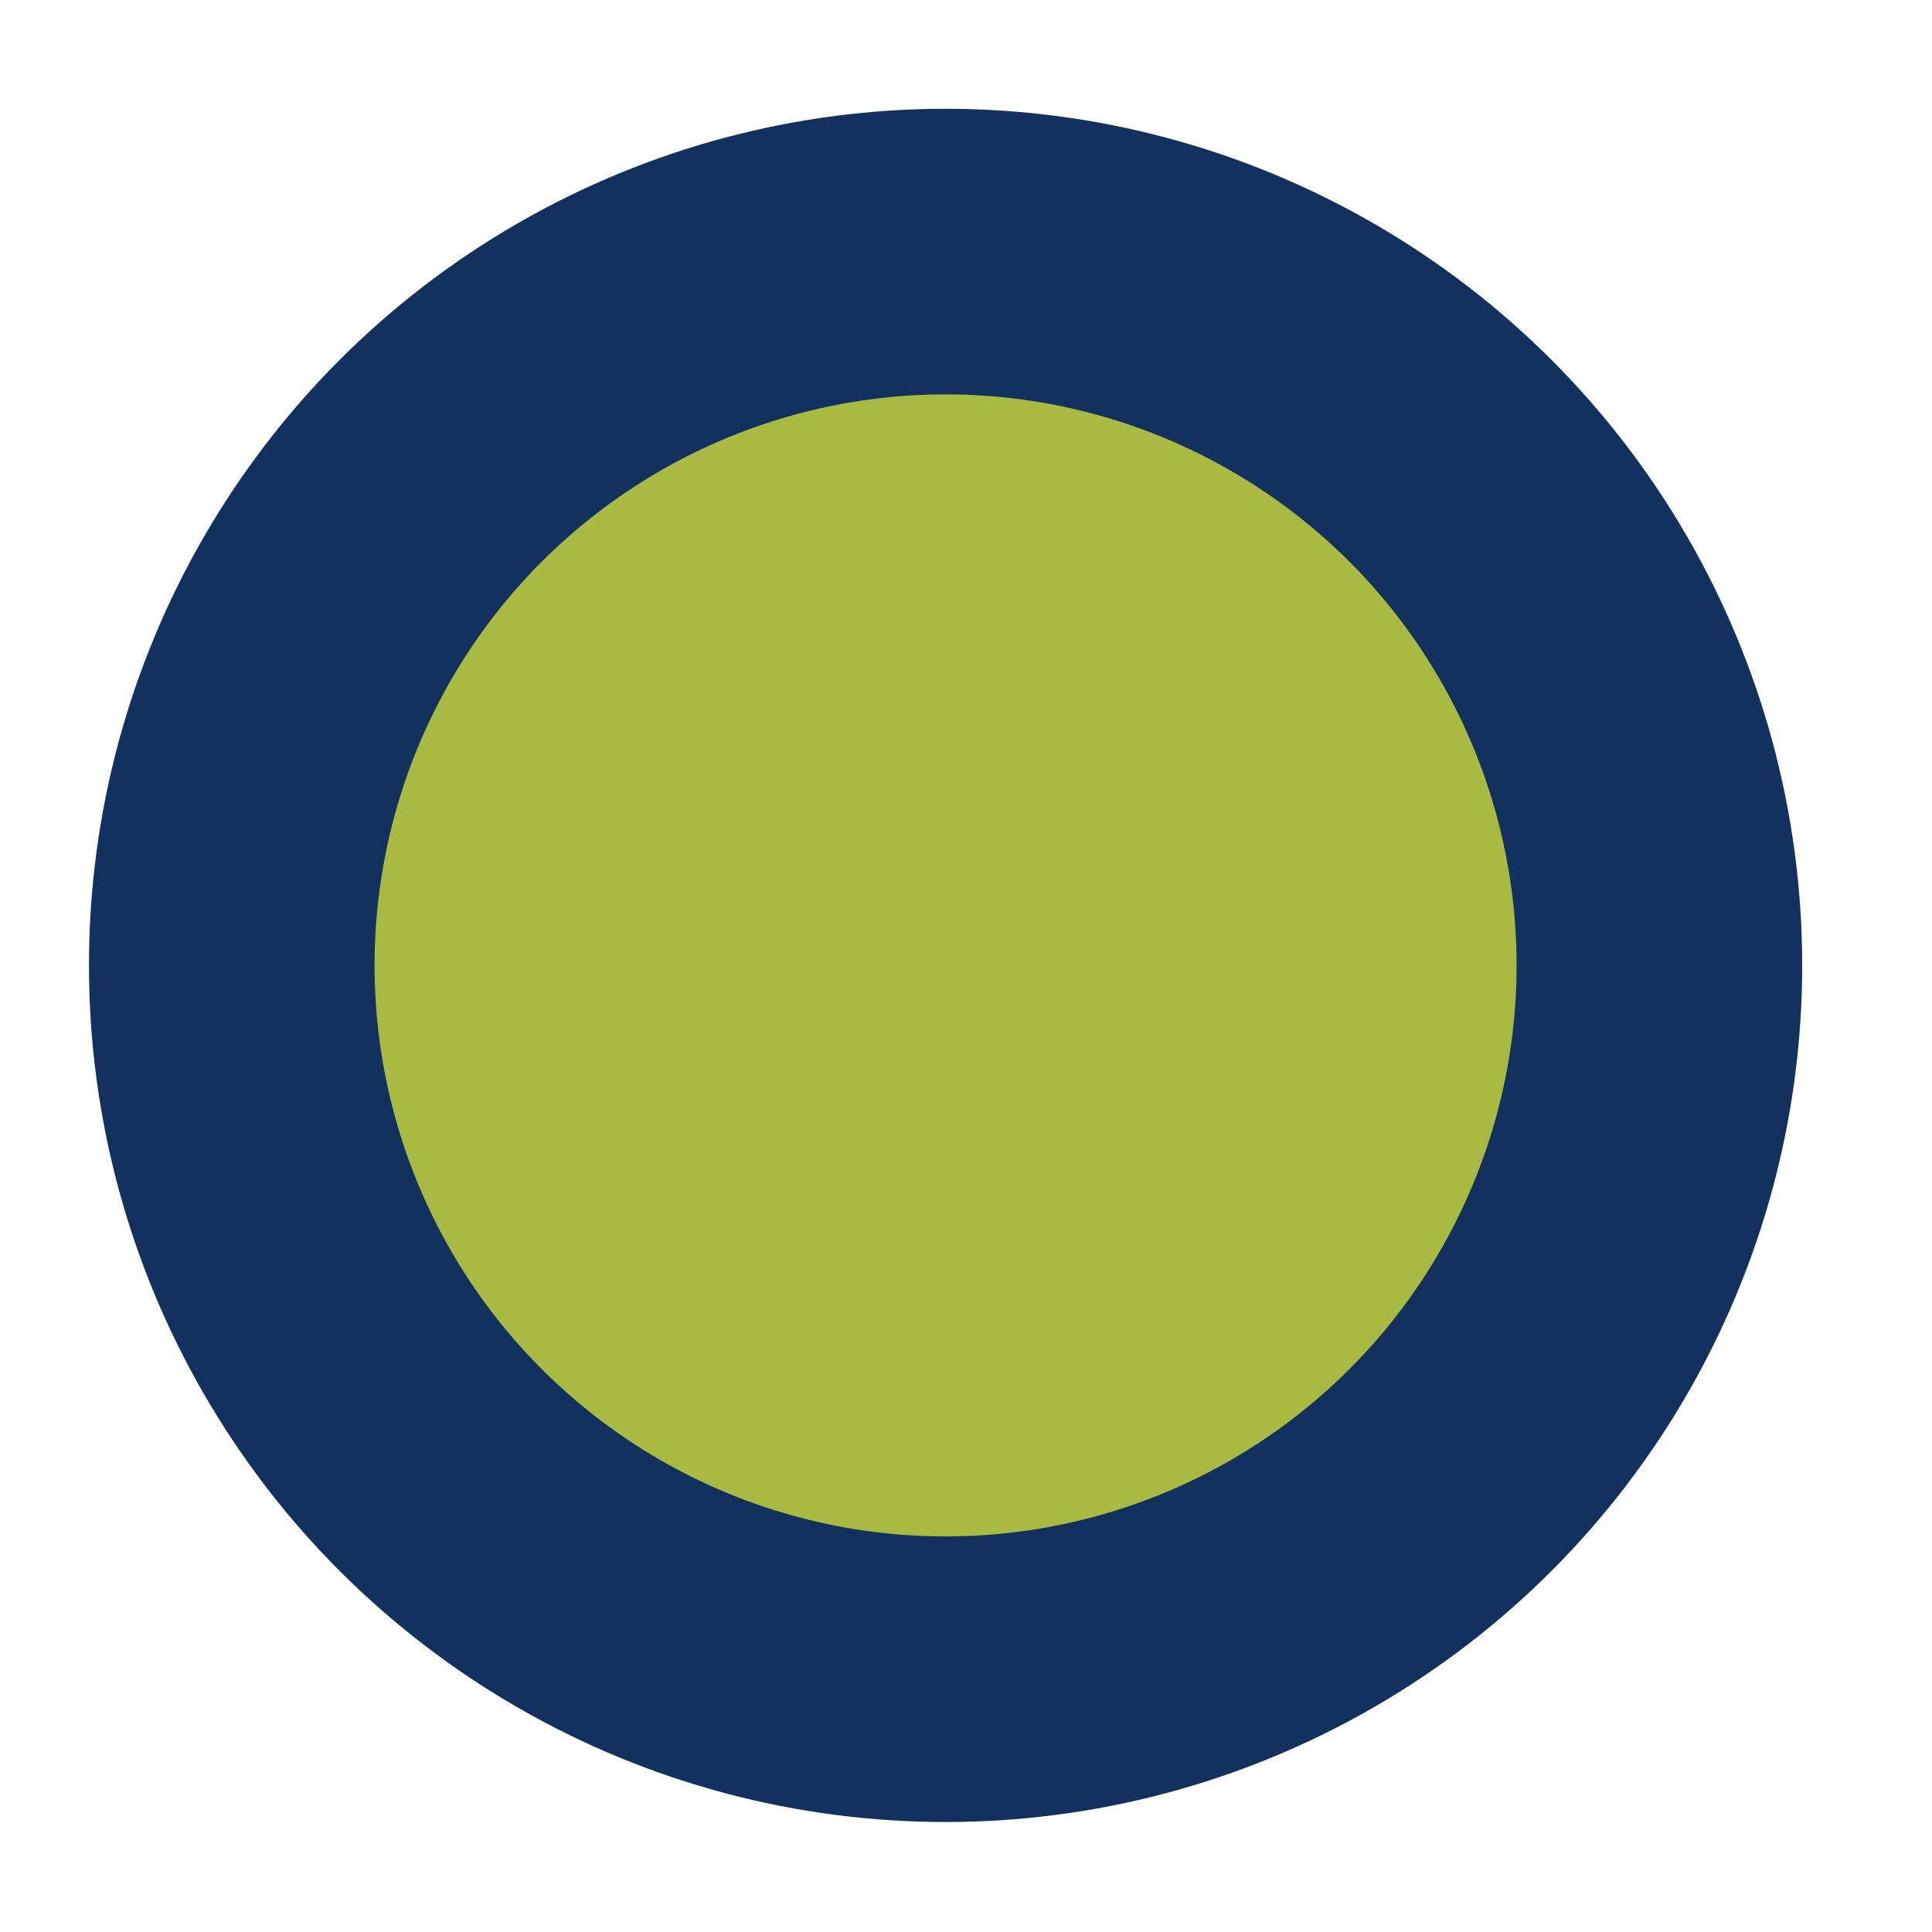
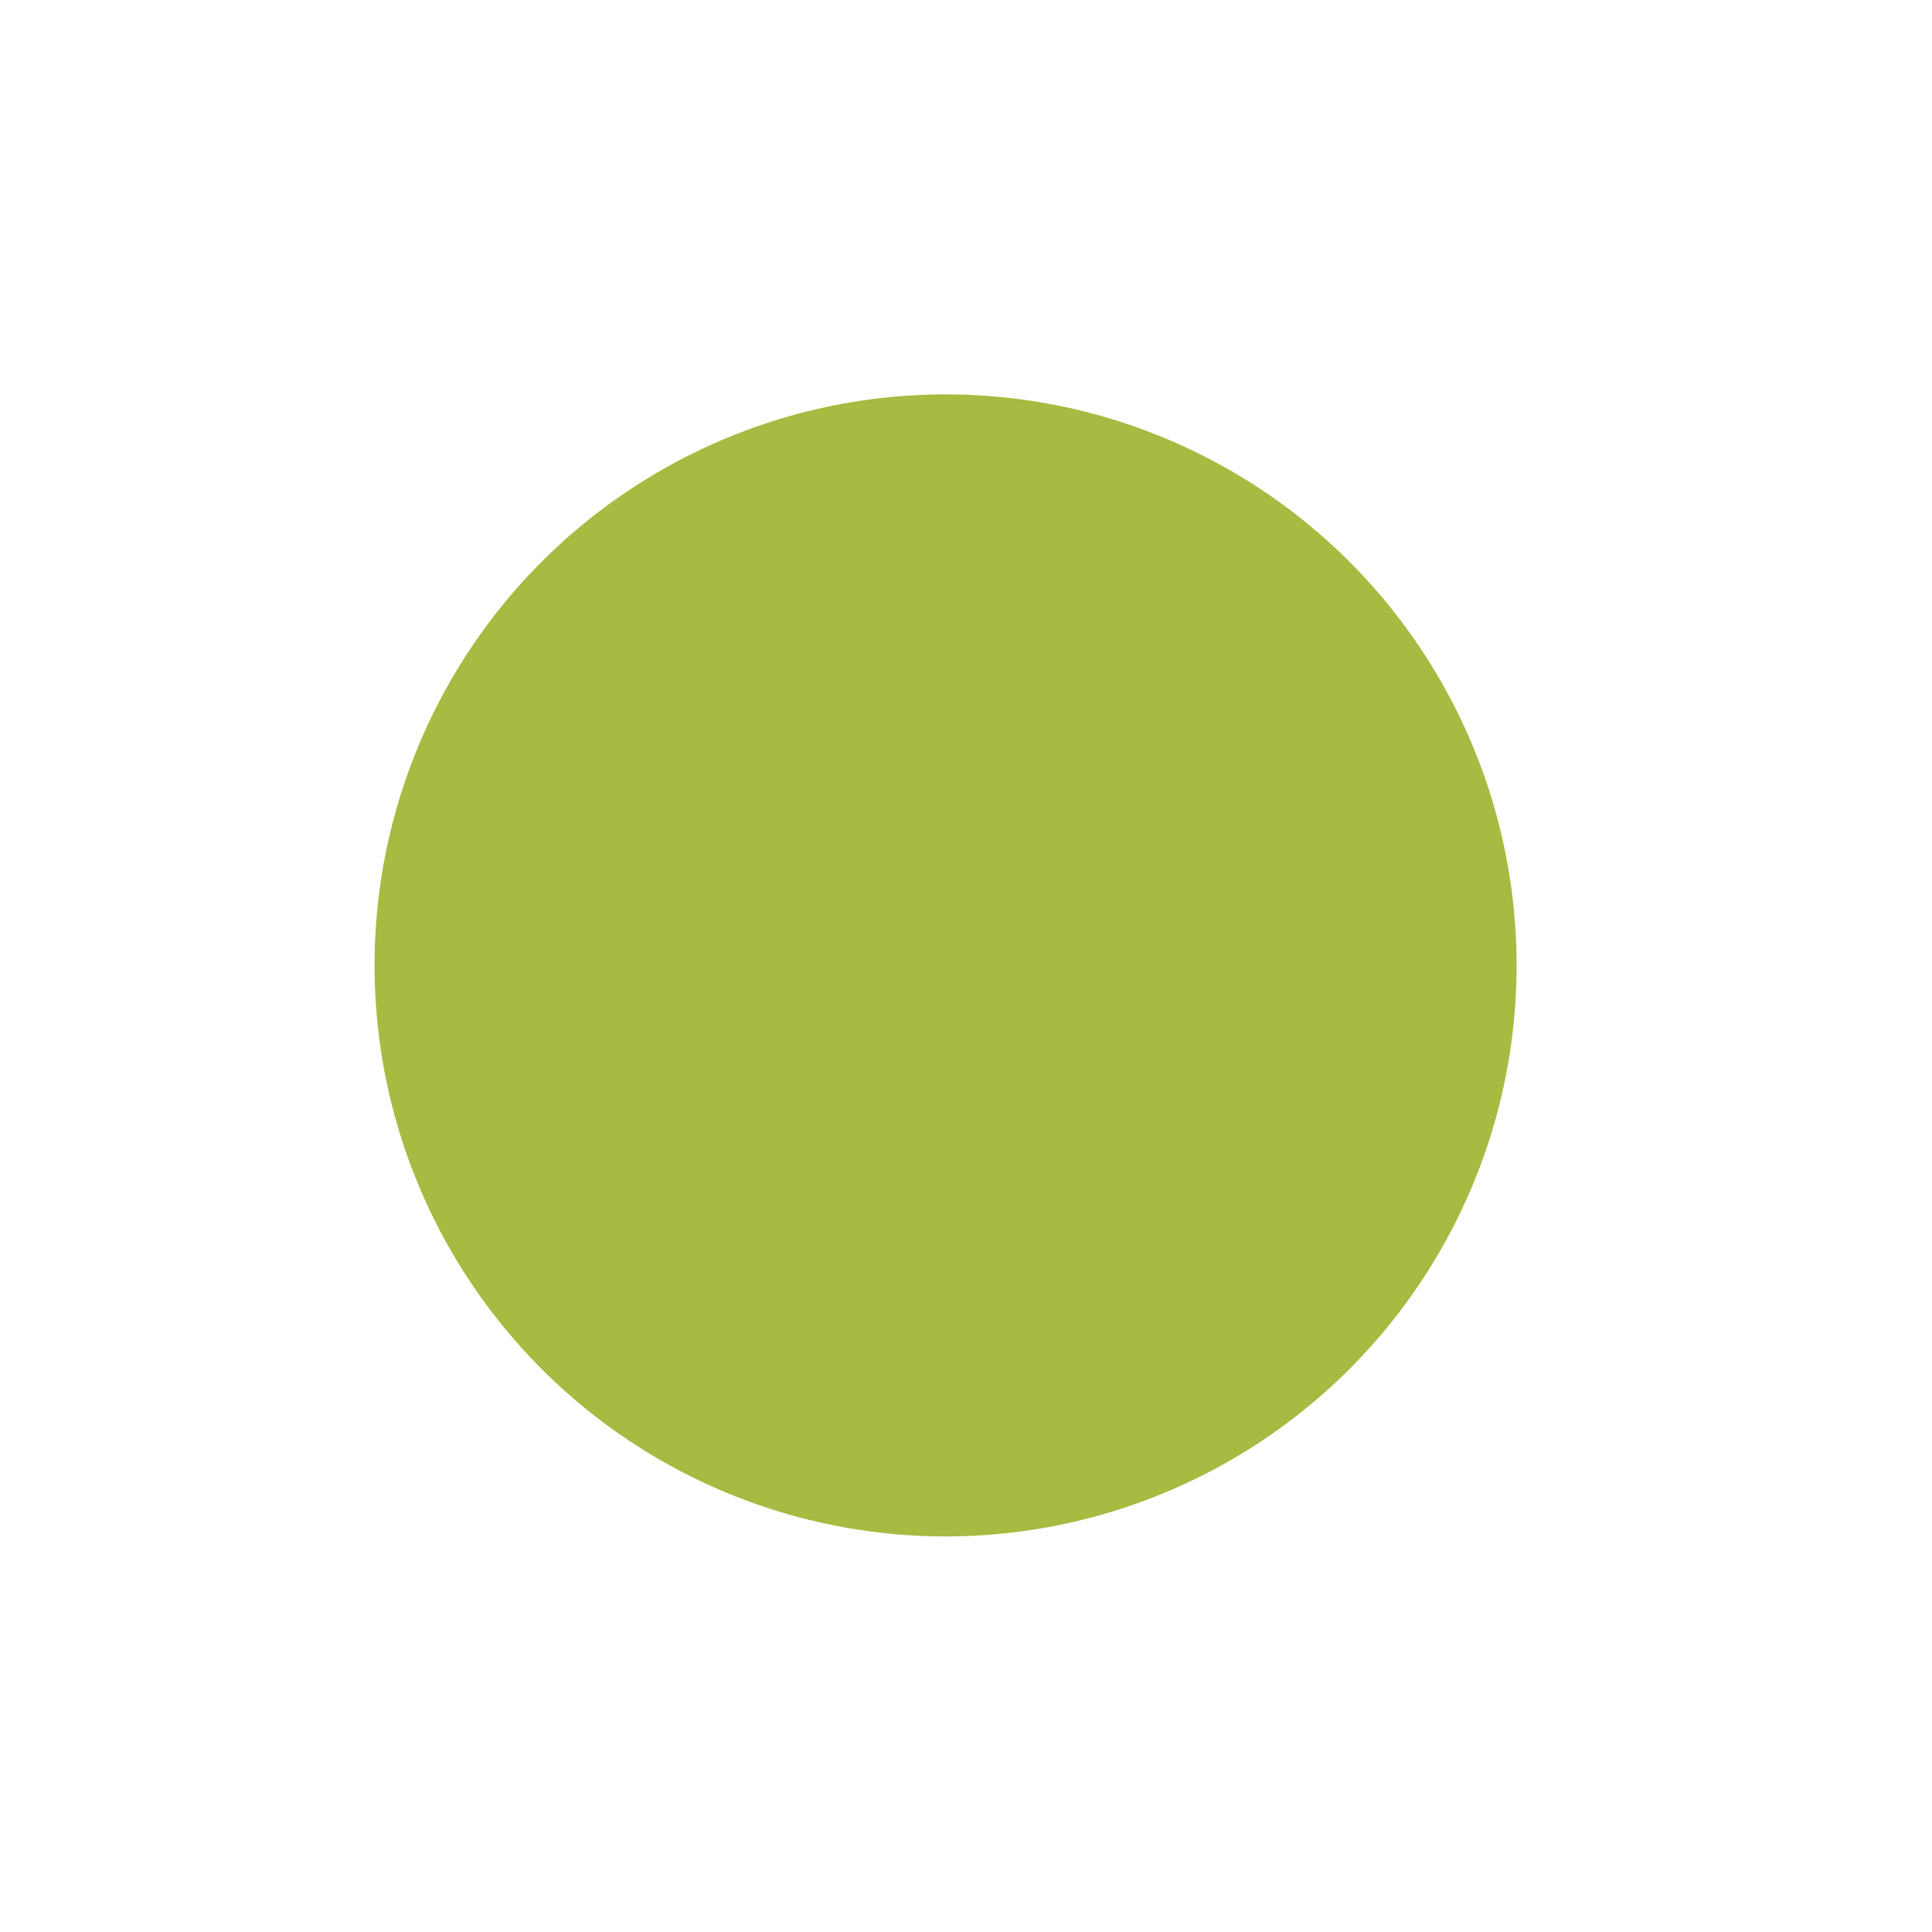
<svg xmlns="http://www.w3.org/2000/svg" id="Ebene_1" version="1.1" viewBox="0 0 1000 1000">
  <defs>
    <style>
      .st0 {
        fill: #12315e;
        stroke: #12315e;
        stroke-linejoin: round;
        stroke-width: 3px;
      }

      .st1 {
        fill: #a8ba41;
      }
    </style>
  </defs>
-   <circle class="st0" cx="489.43" cy="499.69" r="441.88" />
  <circle class="st1" cx="489.43" cy="499.69" r="295.56" />
</svg>